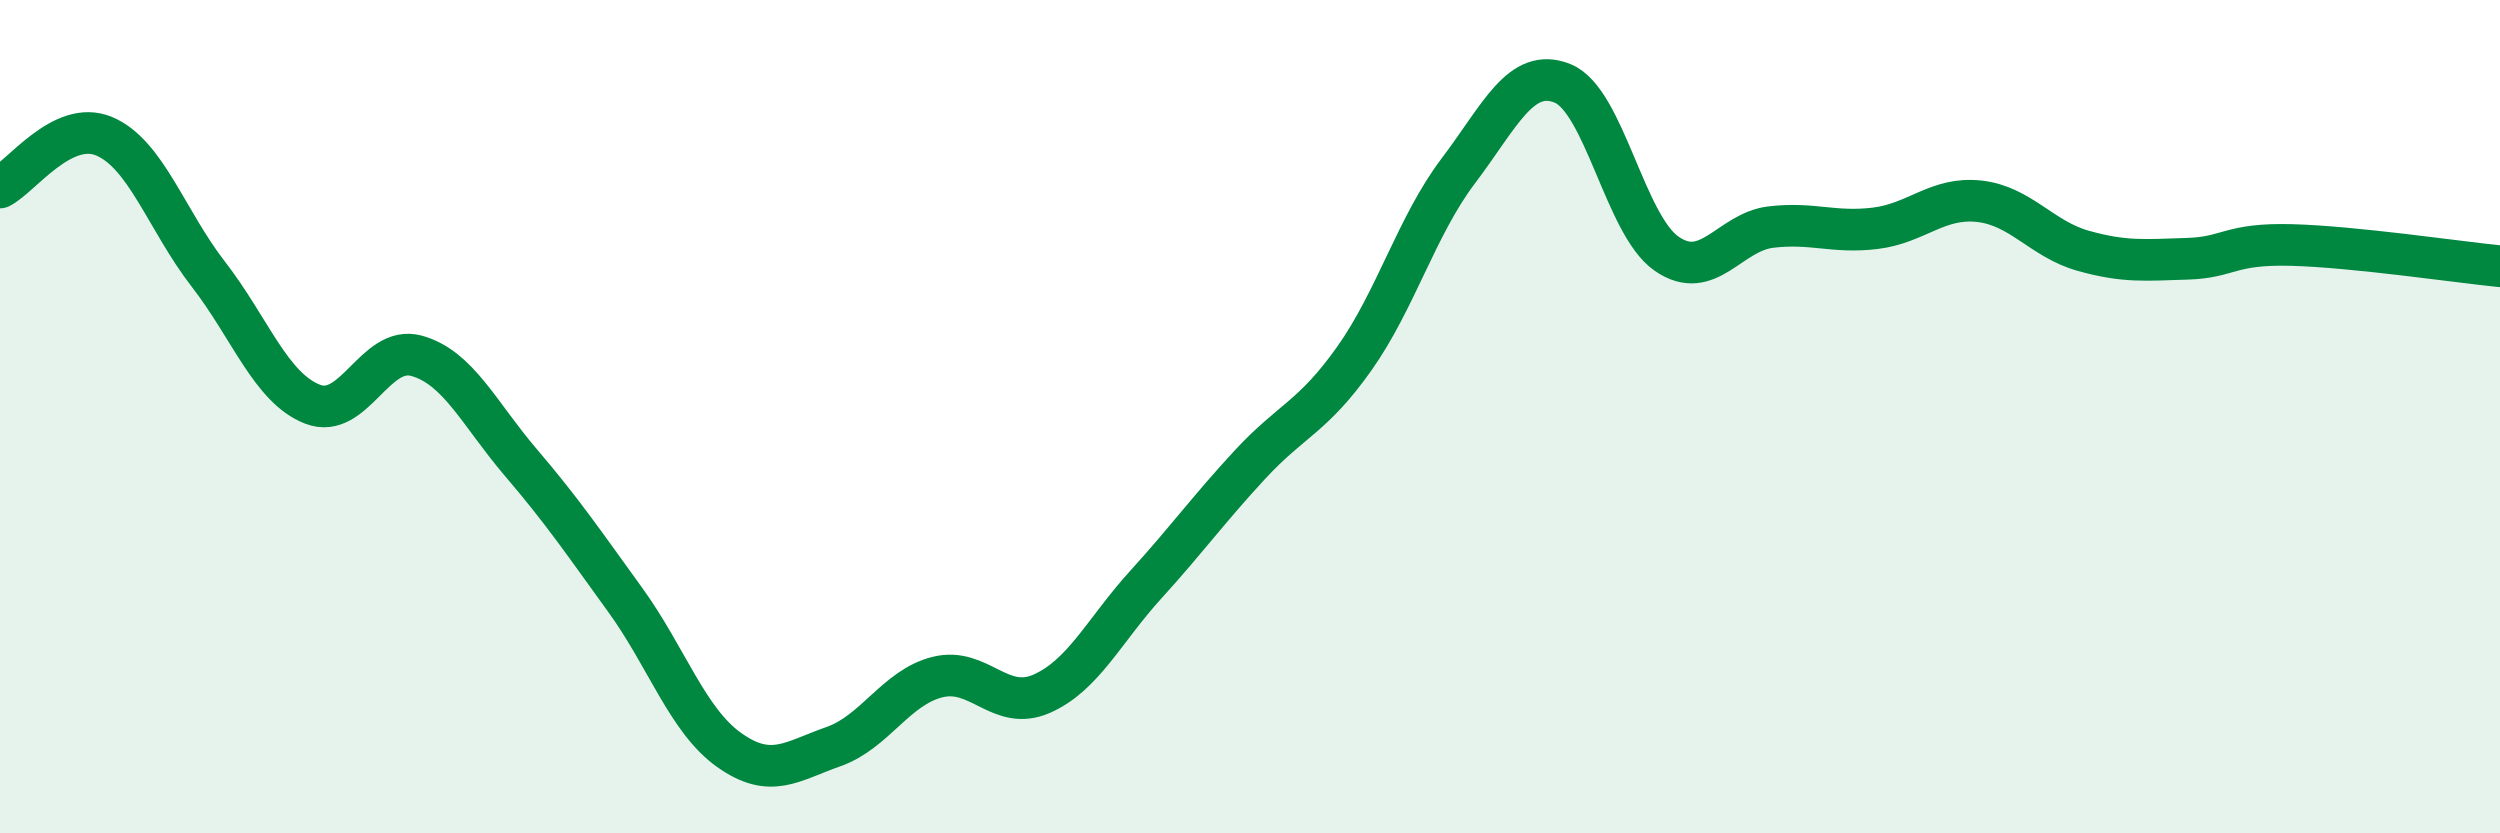
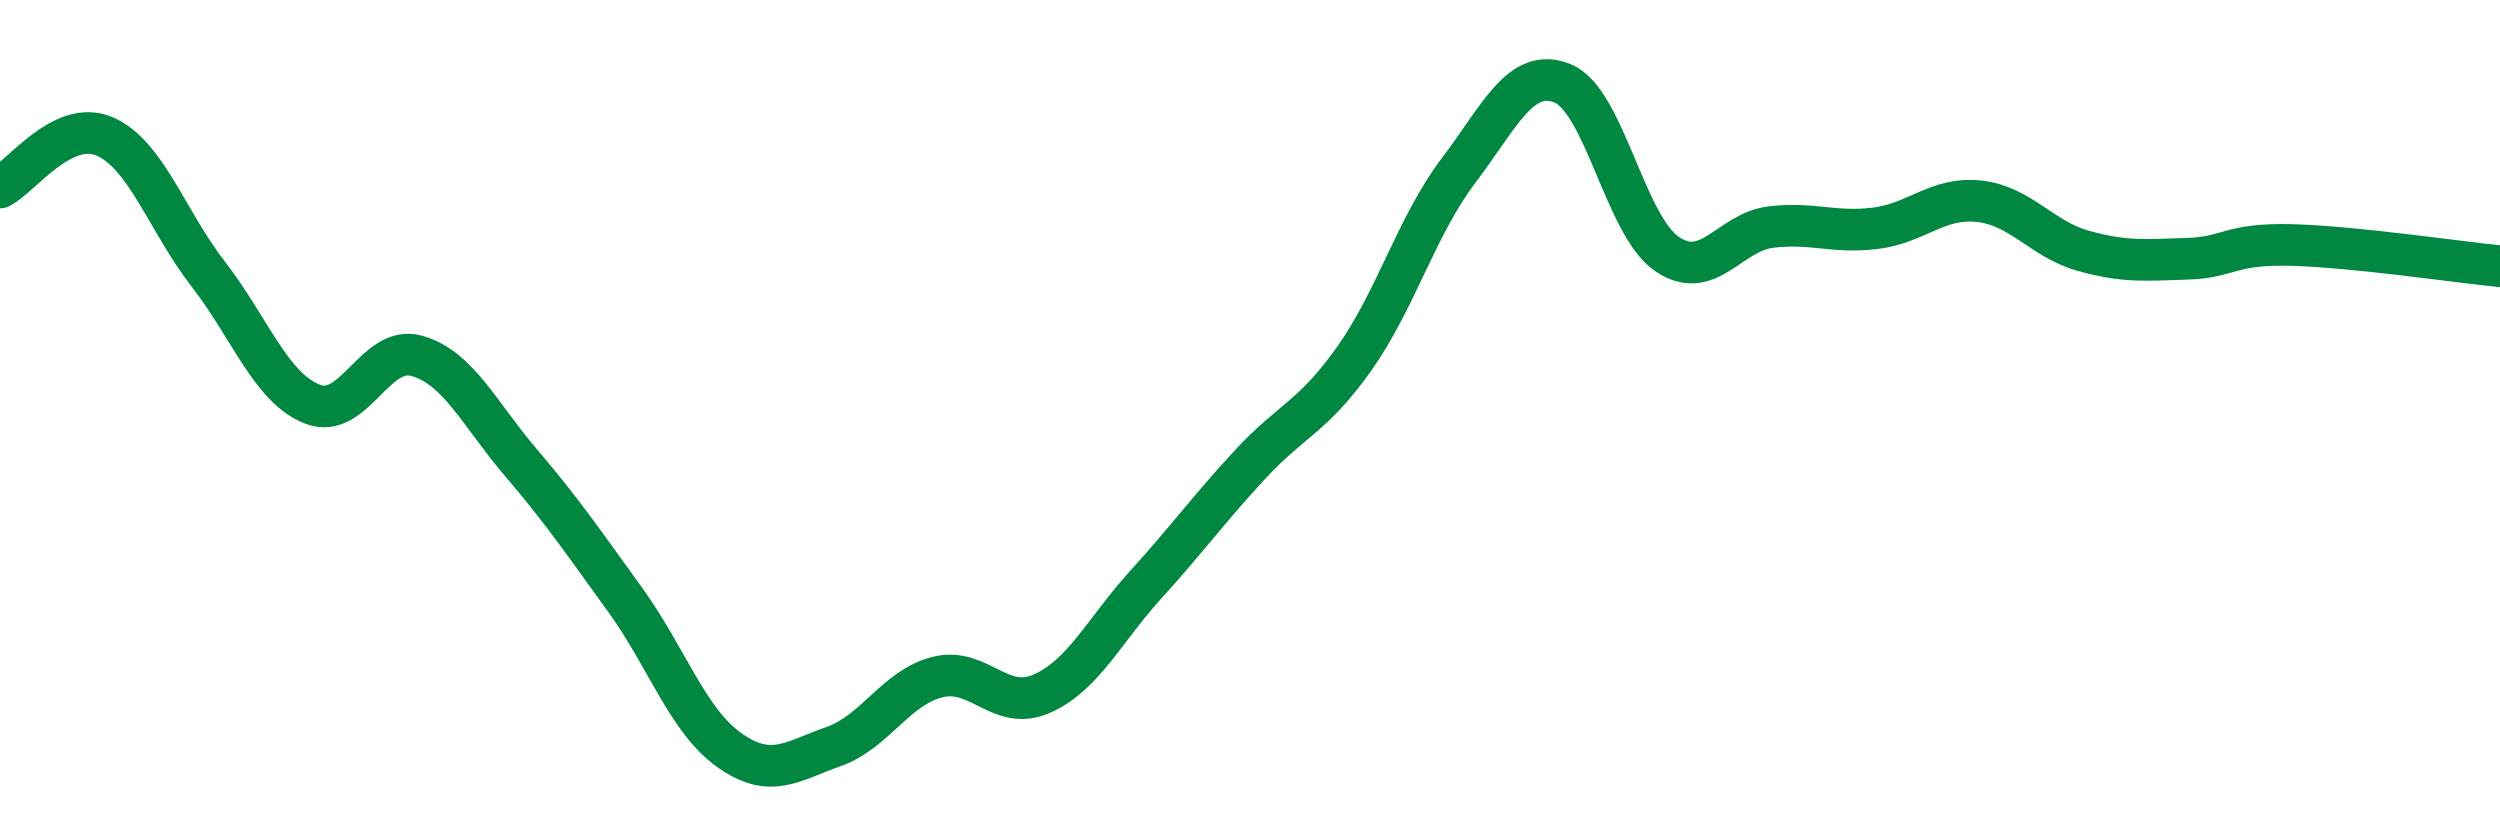
<svg xmlns="http://www.w3.org/2000/svg" width="60" height="20" viewBox="0 0 60 20">
-   <path d="M 0,4.5 C 0.5,4.25 1.5,2.85 2.5,3.27 C 3.5,3.69 4,5.29 5,6.58 C 6,7.87 6.5,9.31 7.5,9.7 C 8.5,10.09 9,8.26 10,8.54 C 11,8.82 11.5,9.93 12.5,11.1 C 13.5,12.27 14,13.01 15,14.39 C 16,15.77 16.5,17.29 17.5,18 C 18.5,18.71 19,18.27 20,17.92 C 21,17.57 21.5,16.5 22.5,16.25 C 23.5,16 24,17.09 25,16.65 C 26,16.21 26.5,15.13 27.5,14.03 C 28.5,12.93 29,12.23 30,11.15 C 31,10.07 31.5,10.02 32.5,8.61 C 33.5,7.2 34,5.42 35,4.1 C 36,2.78 36.5,1.6 37.5,2 C 38.5,2.4 39,5.4 40,6.09 C 41,6.78 41.5,5.57 42.5,5.45 C 43.5,5.33 44,5.6 45,5.48 C 46,5.36 46.5,4.72 47.5,4.83 C 48.5,4.94 49,5.74 50,6.02 C 51,6.3 51.5,6.24 52.5,6.21 C 53.5,6.18 53.5,5.84 55,5.88 C 56.5,5.92 59,6.29 60,6.39L60 20L0 20Z" fill="#008740" opacity="0.1" stroke-linecap="round" stroke-linejoin="round" />
  <path d="M 0,4.5 C 0.5,4.25 1.5,2.85 2.5,3.27 C 3.5,3.69 4,5.29 5,6.58 C 6,7.87 6.5,9.31 7.5,9.7 C 8.5,10.09 9,8.26 10,8.54 C 11,8.82 11.5,9.93 12.5,11.1 C 13.5,12.27 14,13.01 15,14.39 C 16,15.77 16.5,17.29 17.5,18 C 18.5,18.71 19,18.27 20,17.92 C 21,17.57 21.5,16.5 22.5,16.25 C 23.5,16 24,17.09 25,16.65 C 26,16.21 26.5,15.13 27.5,14.03 C 28.5,12.93 29,12.23 30,11.15 C 31,10.07 31.5,10.02 32.5,8.61 C 33.5,7.2 34,5.42 35,4.1 C 36,2.78 36.5,1.6 37.5,2 C 38.5,2.4 39,5.4 40,6.09 C 41,6.78 41.5,5.57 42.5,5.45 C 43.5,5.33 44,5.6 45,5.48 C 46,5.36 46.5,4.72 47.5,4.83 C 48.5,4.94 49,5.74 50,6.02 C 51,6.3 51.5,6.24 52.5,6.21 C 53.5,6.18 53.5,5.84 55,5.88 C 56.5,5.92 59,6.29 60,6.39" stroke="#008740" stroke-width="1" fill="none" stroke-linecap="round" stroke-linejoin="round" />
</svg>